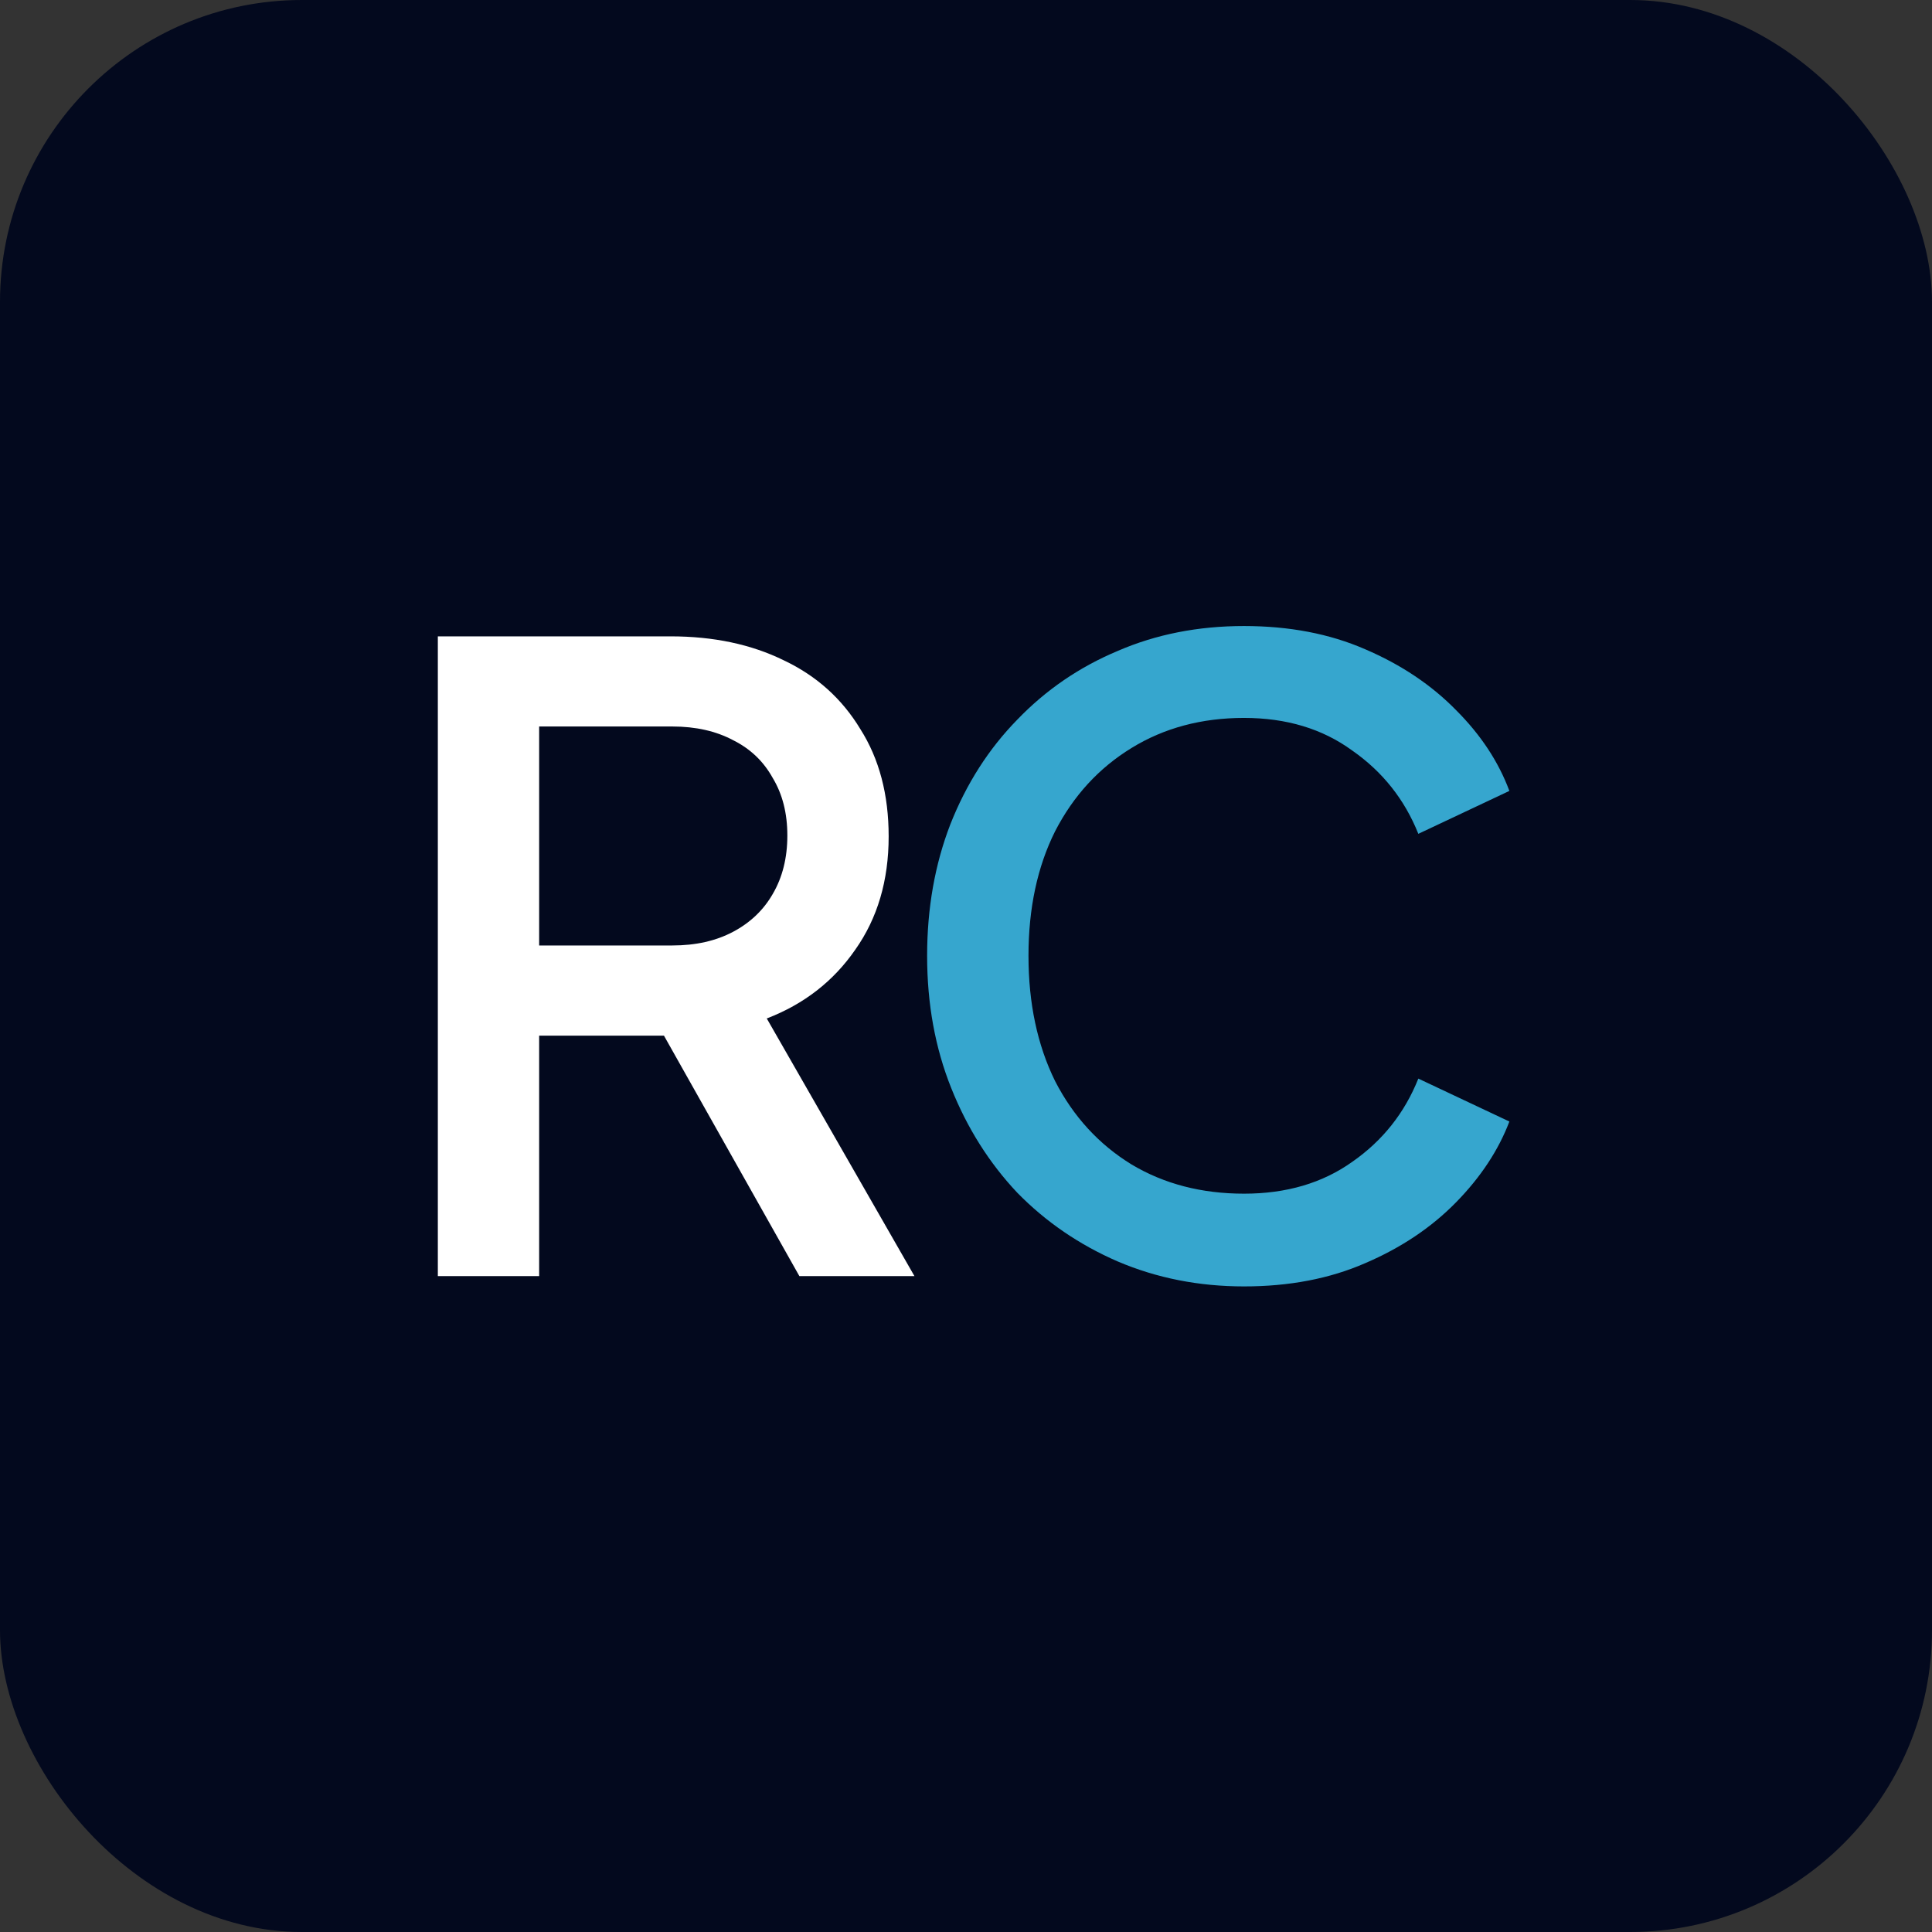
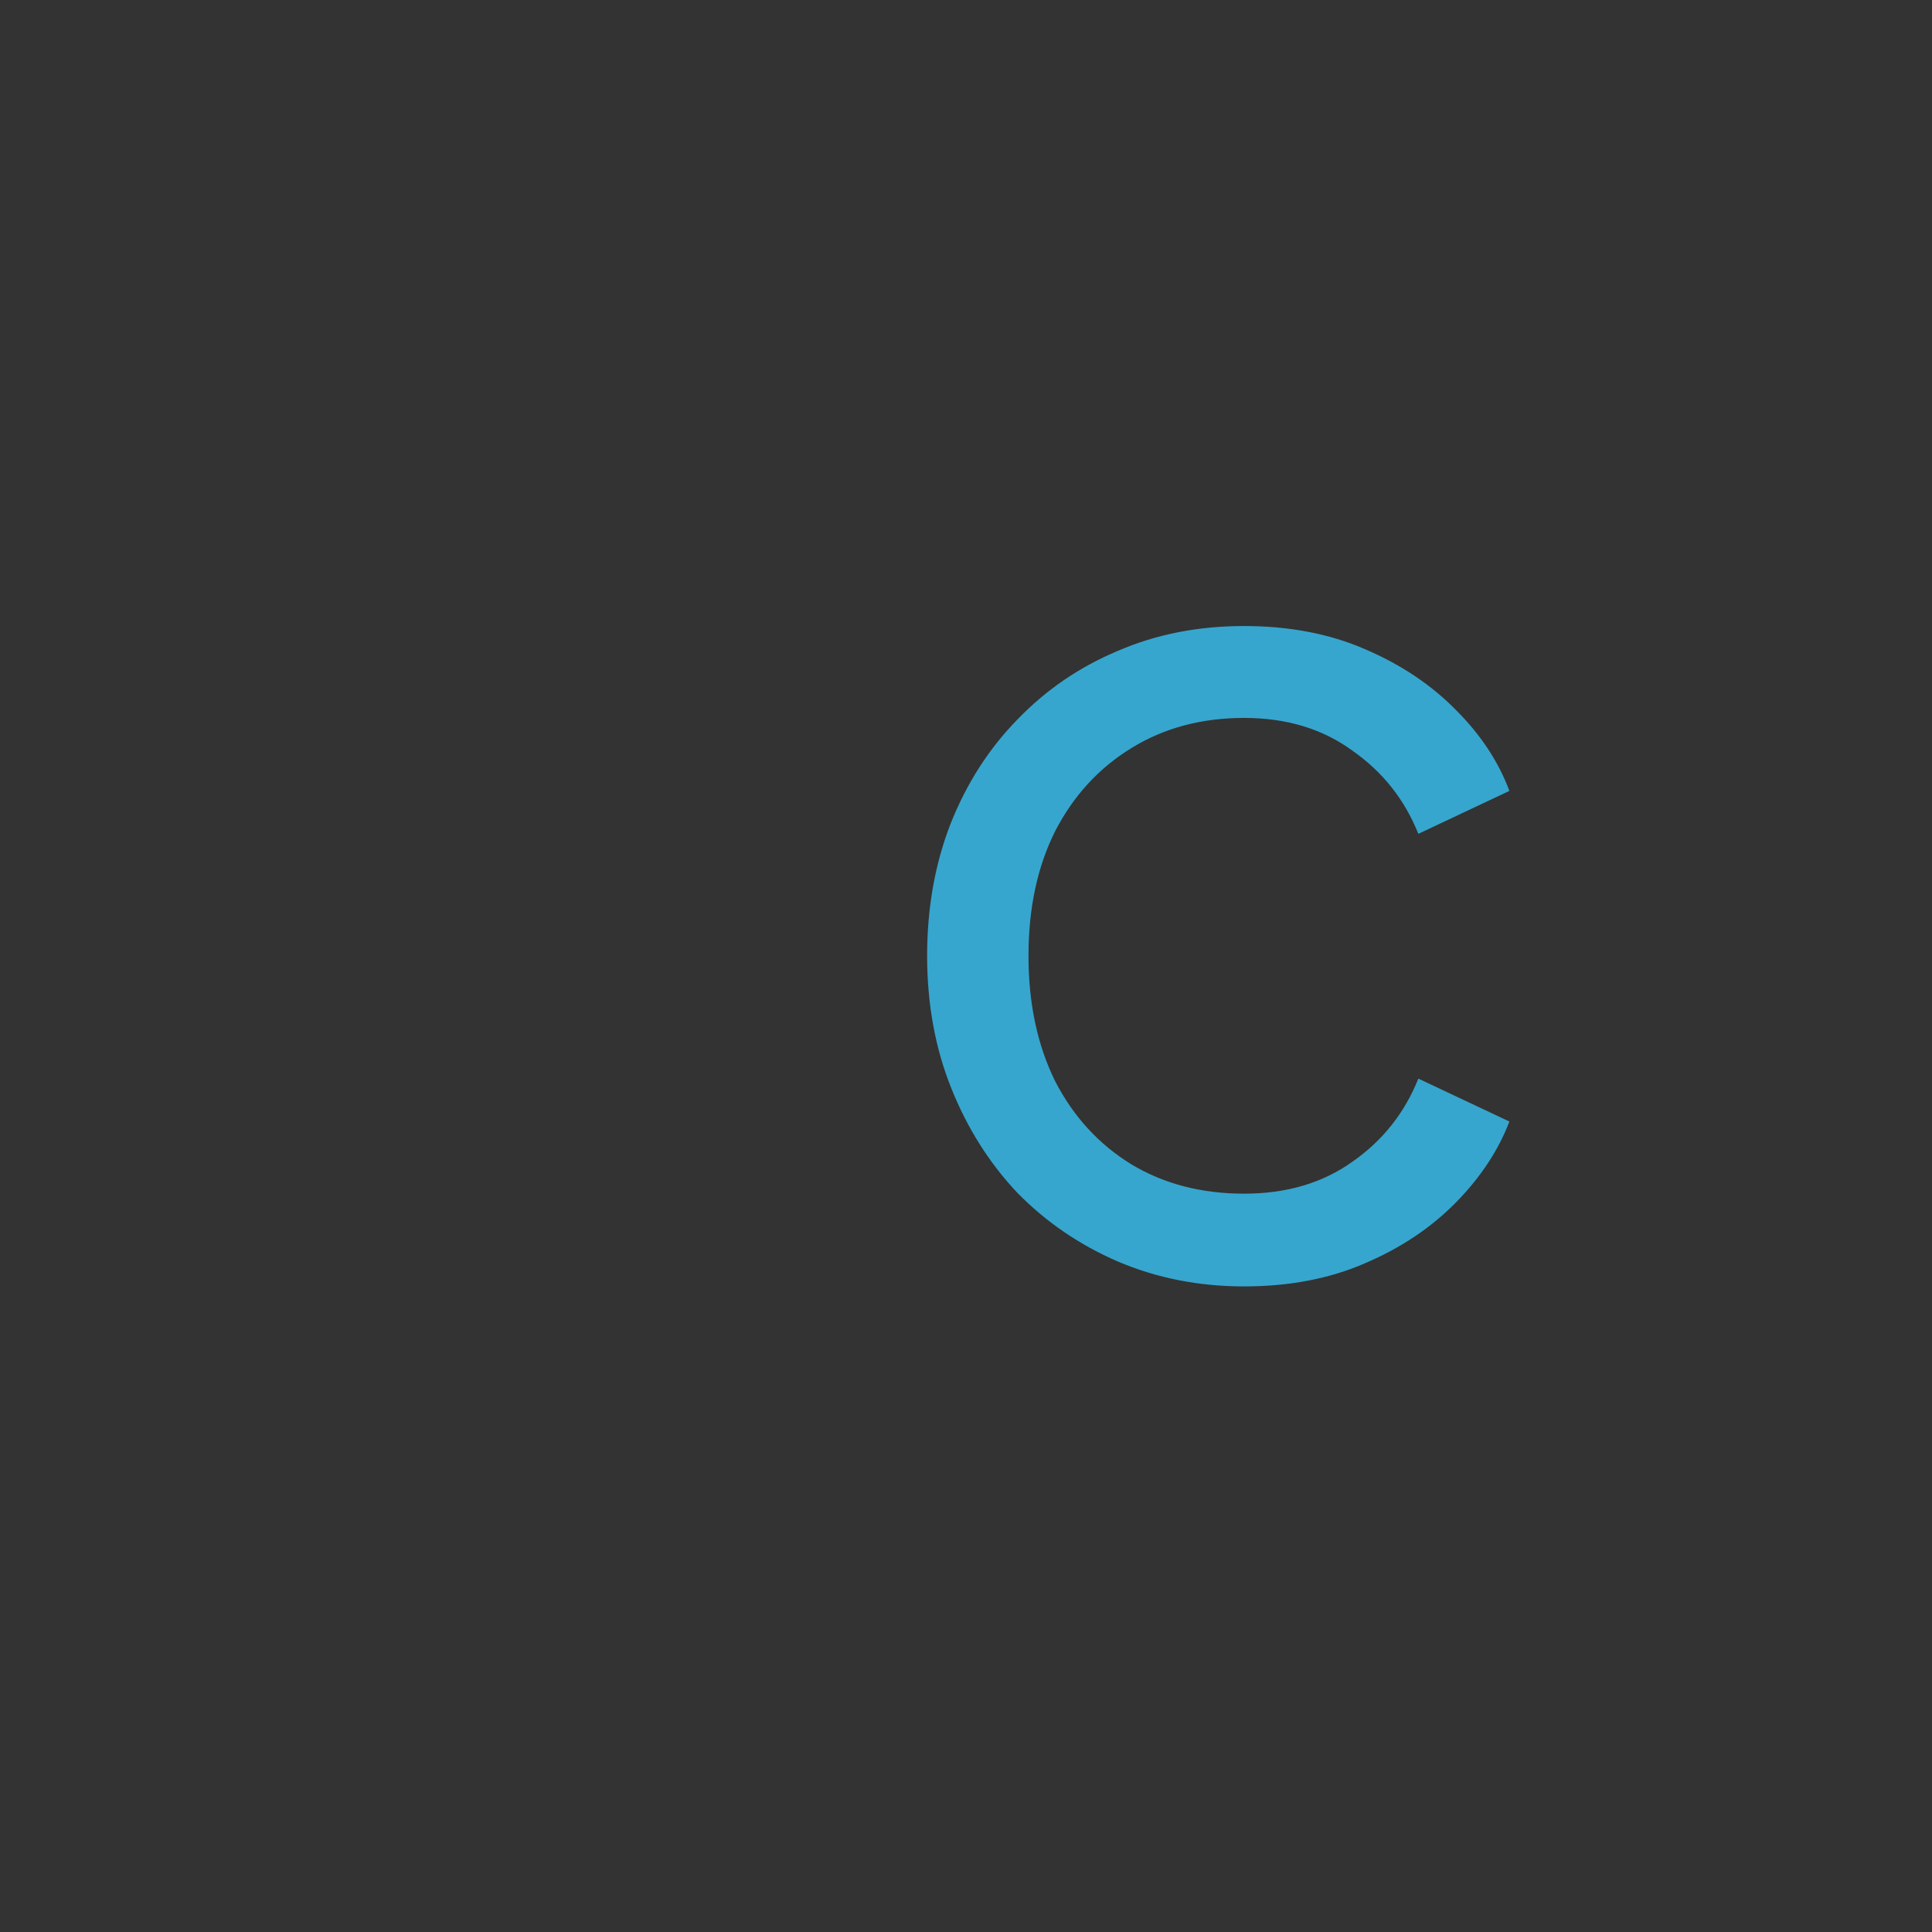
<svg xmlns="http://www.w3.org/2000/svg" width="32" height="32" viewBox="0 0 32 32" fill="none">
  <rect x="0" y="0" width="32" height="32" fill="#333333" stroke="none" />
-   <rect width="32" height="32" rx="5" fill="#03091E" />
  <path d="M20.605 21.307C19.856 21.307 19.159 21.169 18.514 20.894C17.879 20.619 17.324 20.24 16.85 19.756C16.385 19.263 16.02 18.685 15.755 18.021C15.489 17.357 15.356 16.627 15.356 15.831C15.356 15.044 15.484 14.318 15.74 13.655C16.006 12.981 16.376 12.403 16.85 11.919C17.324 11.426 17.879 11.047 18.514 10.781C19.149 10.506 19.846 10.369 20.605 10.369C21.354 10.369 22.023 10.497 22.61 10.753C23.208 11.009 23.71 11.346 24.118 11.763C24.526 12.171 24.82 12.616 25 13.1L23.492 13.811C23.265 13.242 22.9 12.782 22.397 12.431C21.904 12.071 21.307 11.891 20.605 11.891C19.903 11.891 19.282 12.057 18.742 12.389C18.201 12.72 17.779 13.18 17.476 13.768C17.182 14.356 17.035 15.044 17.035 15.831C17.035 16.618 17.182 17.31 17.476 17.907C17.779 18.495 18.201 18.955 18.742 19.287C19.282 19.61 19.903 19.771 20.605 19.771C21.307 19.771 21.904 19.595 22.397 19.244C22.9 18.894 23.265 18.434 23.492 17.865L25 18.576C24.82 19.05 24.526 19.496 24.118 19.913C23.71 20.33 23.208 20.667 22.61 20.923C22.023 21.179 21.354 21.307 20.605 21.307Z" fill="#36A6CE" />
-   <path d="M7.252 21.136V10.54H11.106C11.818 10.54 12.443 10.672 12.984 10.938C13.524 11.194 13.946 11.573 14.25 12.076C14.563 12.569 14.719 13.161 14.719 13.854C14.719 14.584 14.534 15.21 14.165 15.731C13.804 16.253 13.316 16.632 12.7 16.869L15.146 21.136H13.24L10.637 16.514L11.732 17.154H8.93V21.136H7.252ZM8.93 15.66H11.135C11.524 15.66 11.86 15.584 12.145 15.432C12.429 15.281 12.647 15.072 12.799 14.807C12.96 14.532 13.041 14.209 13.041 13.839C13.041 13.47 12.96 13.152 12.799 12.886C12.647 12.611 12.429 12.403 12.145 12.261C11.86 12.109 11.524 12.033 11.135 12.033H8.93V15.66Z" fill="white" />
</svg>